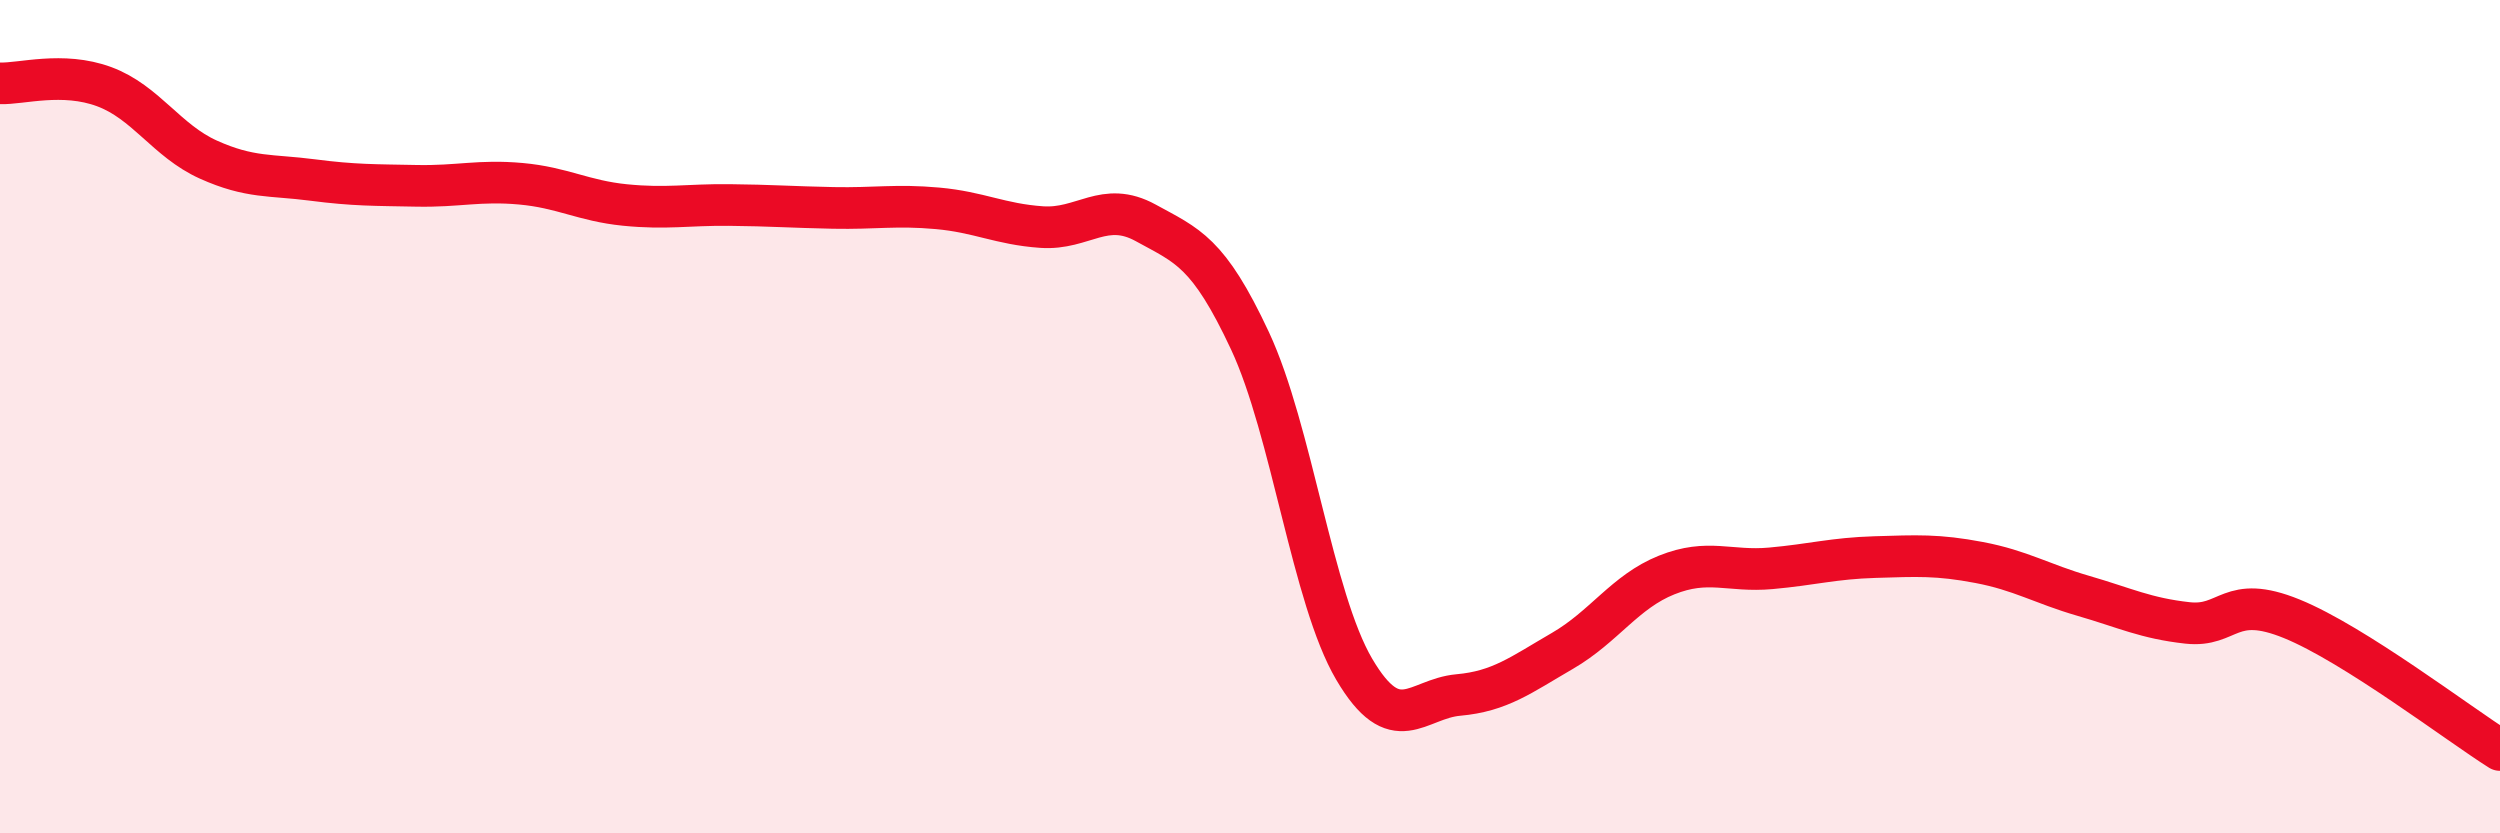
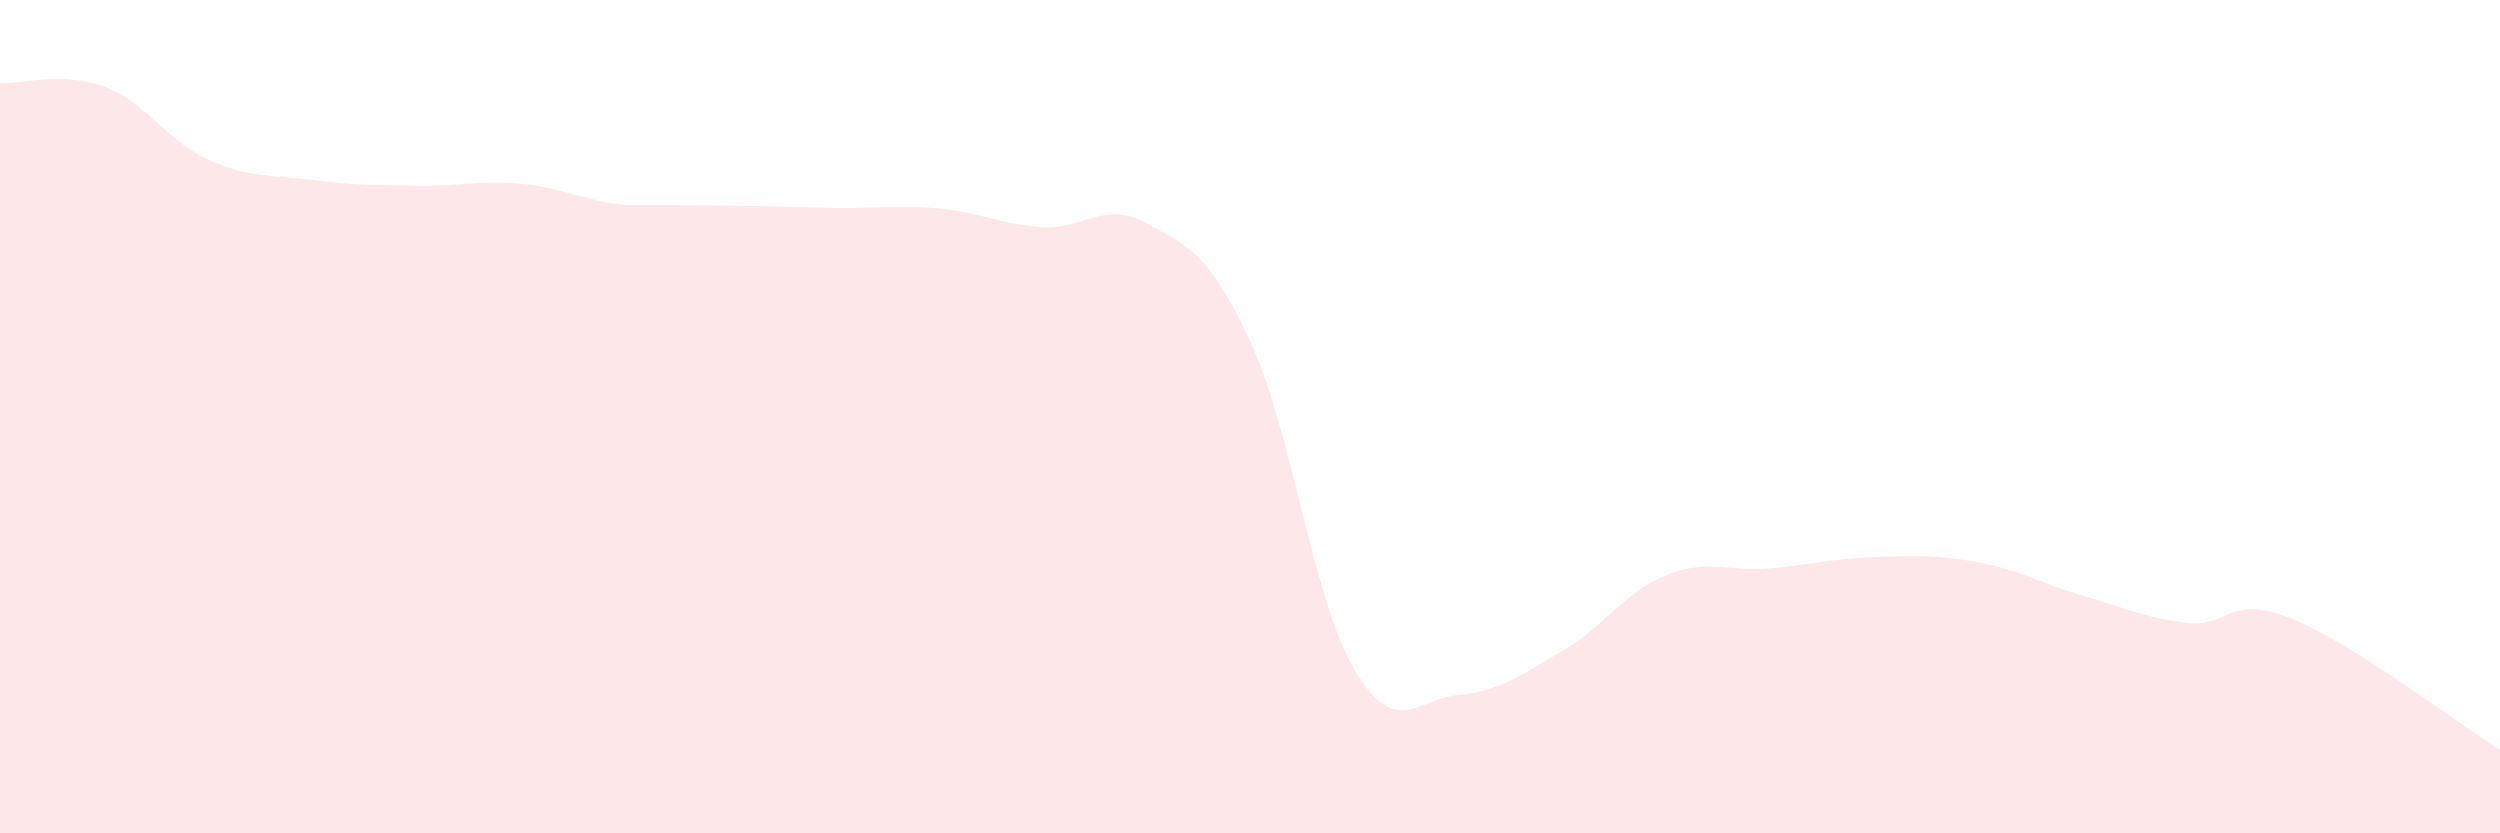
<svg xmlns="http://www.w3.org/2000/svg" width="60" height="20" viewBox="0 0 60 20">
-   <path d="M 0,2 C 0.5,2.02 1.5,1.71 2.5,2.08 C 3.5,2.45 4,3.38 5,3.83 C 6,4.28 6.5,4.19 7.5,4.32 C 8.5,4.45 9,4.44 10,4.46 C 11,4.48 11.5,4.32 12.5,4.41 C 13.5,4.5 14,4.82 15,4.92 C 16,5.02 16.5,4.91 17.5,4.92 C 18.5,4.93 19,4.97 20,4.99 C 21,5.01 21.5,4.91 22.5,5 C 23.5,5.09 24,5.38 25,5.45 C 26,5.52 26.5,4.8 27.5,5.35 C 28.5,5.9 29,6.04 30,8.18 C 31,10.32 31.5,14.36 32.5,16.06 C 33.5,17.76 34,16.77 35,16.68 C 36,16.59 36.5,16.2 37.5,15.62 C 38.5,15.04 39,14.2 40,13.8 C 41,13.4 41.5,13.73 42.5,13.64 C 43.5,13.55 44,13.4 45,13.37 C 46,13.34 46.5,13.31 47.5,13.5 C 48.5,13.69 49,14.01 50,14.3 C 51,14.59 51.5,14.84 52.5,14.95 C 53.5,15.06 53.5,14.24 55,14.85 C 56.5,15.46 59,17.37 60,18L60 20L0 20Z" fill="#EB0A25" opacity="0.1" stroke-linecap="round" stroke-linejoin="round" />
-   <path d="M 0,2 C 0.5,2.02 1.5,1.71 2.5,2.08 C 3.5,2.45 4,3.38 5,3.83 C 6,4.28 6.5,4.19 7.5,4.32 C 8.5,4.45 9,4.44 10,4.46 C 11,4.48 11.5,4.32 12.5,4.41 C 13.5,4.5 14,4.82 15,4.92 C 16,5.02 16.5,4.91 17.5,4.92 C 18.5,4.93 19,4.97 20,4.99 C 21,5.01 21.5,4.91 22.5,5 C 23.5,5.09 24,5.38 25,5.45 C 26,5.52 26.5,4.8 27.5,5.35 C 28.5,5.9 29,6.04 30,8.18 C 31,10.32 31.5,14.36 32.5,16.06 C 33.5,17.76 34,16.77 35,16.68 C 36,16.59 36.5,16.2 37.5,15.62 C 38.5,15.04 39,14.2 40,13.8 C 41,13.4 41.5,13.73 42.5,13.64 C 43.5,13.55 44,13.4 45,13.37 C 46,13.34 46.5,13.31 47.5,13.5 C 48.5,13.69 49,14.01 50,14.3 C 51,14.59 51.5,14.84 52.5,14.95 C 53.5,15.06 53.5,14.24 55,14.85 C 56.5,15.46 59,17.37 60,18" stroke="#EB0A25" stroke-width="1" fill="none" stroke-linecap="round" stroke-linejoin="round" />
+   <path d="M 0,2 C 0.5,2.02 1.5,1.71 2.5,2.08 C 3.5,2.45 4,3.38 5,3.83 C 6,4.28 6.5,4.19 7.5,4.32 C 8.5,4.45 9,4.44 10,4.46 C 11,4.48 11.5,4.32 12.5,4.41 C 13.5,4.5 14,4.82 15,4.92 C 18.5,4.93 19,4.97 20,4.99 C 21,5.01 21.5,4.91 22.5,5 C 23.5,5.09 24,5.38 25,5.45 C 26,5.52 26.5,4.8 27.5,5.35 C 28.5,5.9 29,6.04 30,8.18 C 31,10.32 31.5,14.36 32.5,16.06 C 33.5,17.76 34,16.77 35,16.68 C 36,16.59 36.5,16.2 37.5,15.62 C 38.5,15.04 39,14.2 40,13.8 C 41,13.4 41.5,13.73 42.5,13.64 C 43.5,13.55 44,13.4 45,13.37 C 46,13.34 46.5,13.31 47.5,13.5 C 48.5,13.69 49,14.01 50,14.3 C 51,14.59 51.5,14.84 52.5,14.95 C 53.5,15.06 53.5,14.24 55,14.85 C 56.5,15.46 59,17.37 60,18L60 20L0 20Z" fill="#EB0A25" opacity="0.1" stroke-linecap="round" stroke-linejoin="round" />
</svg>